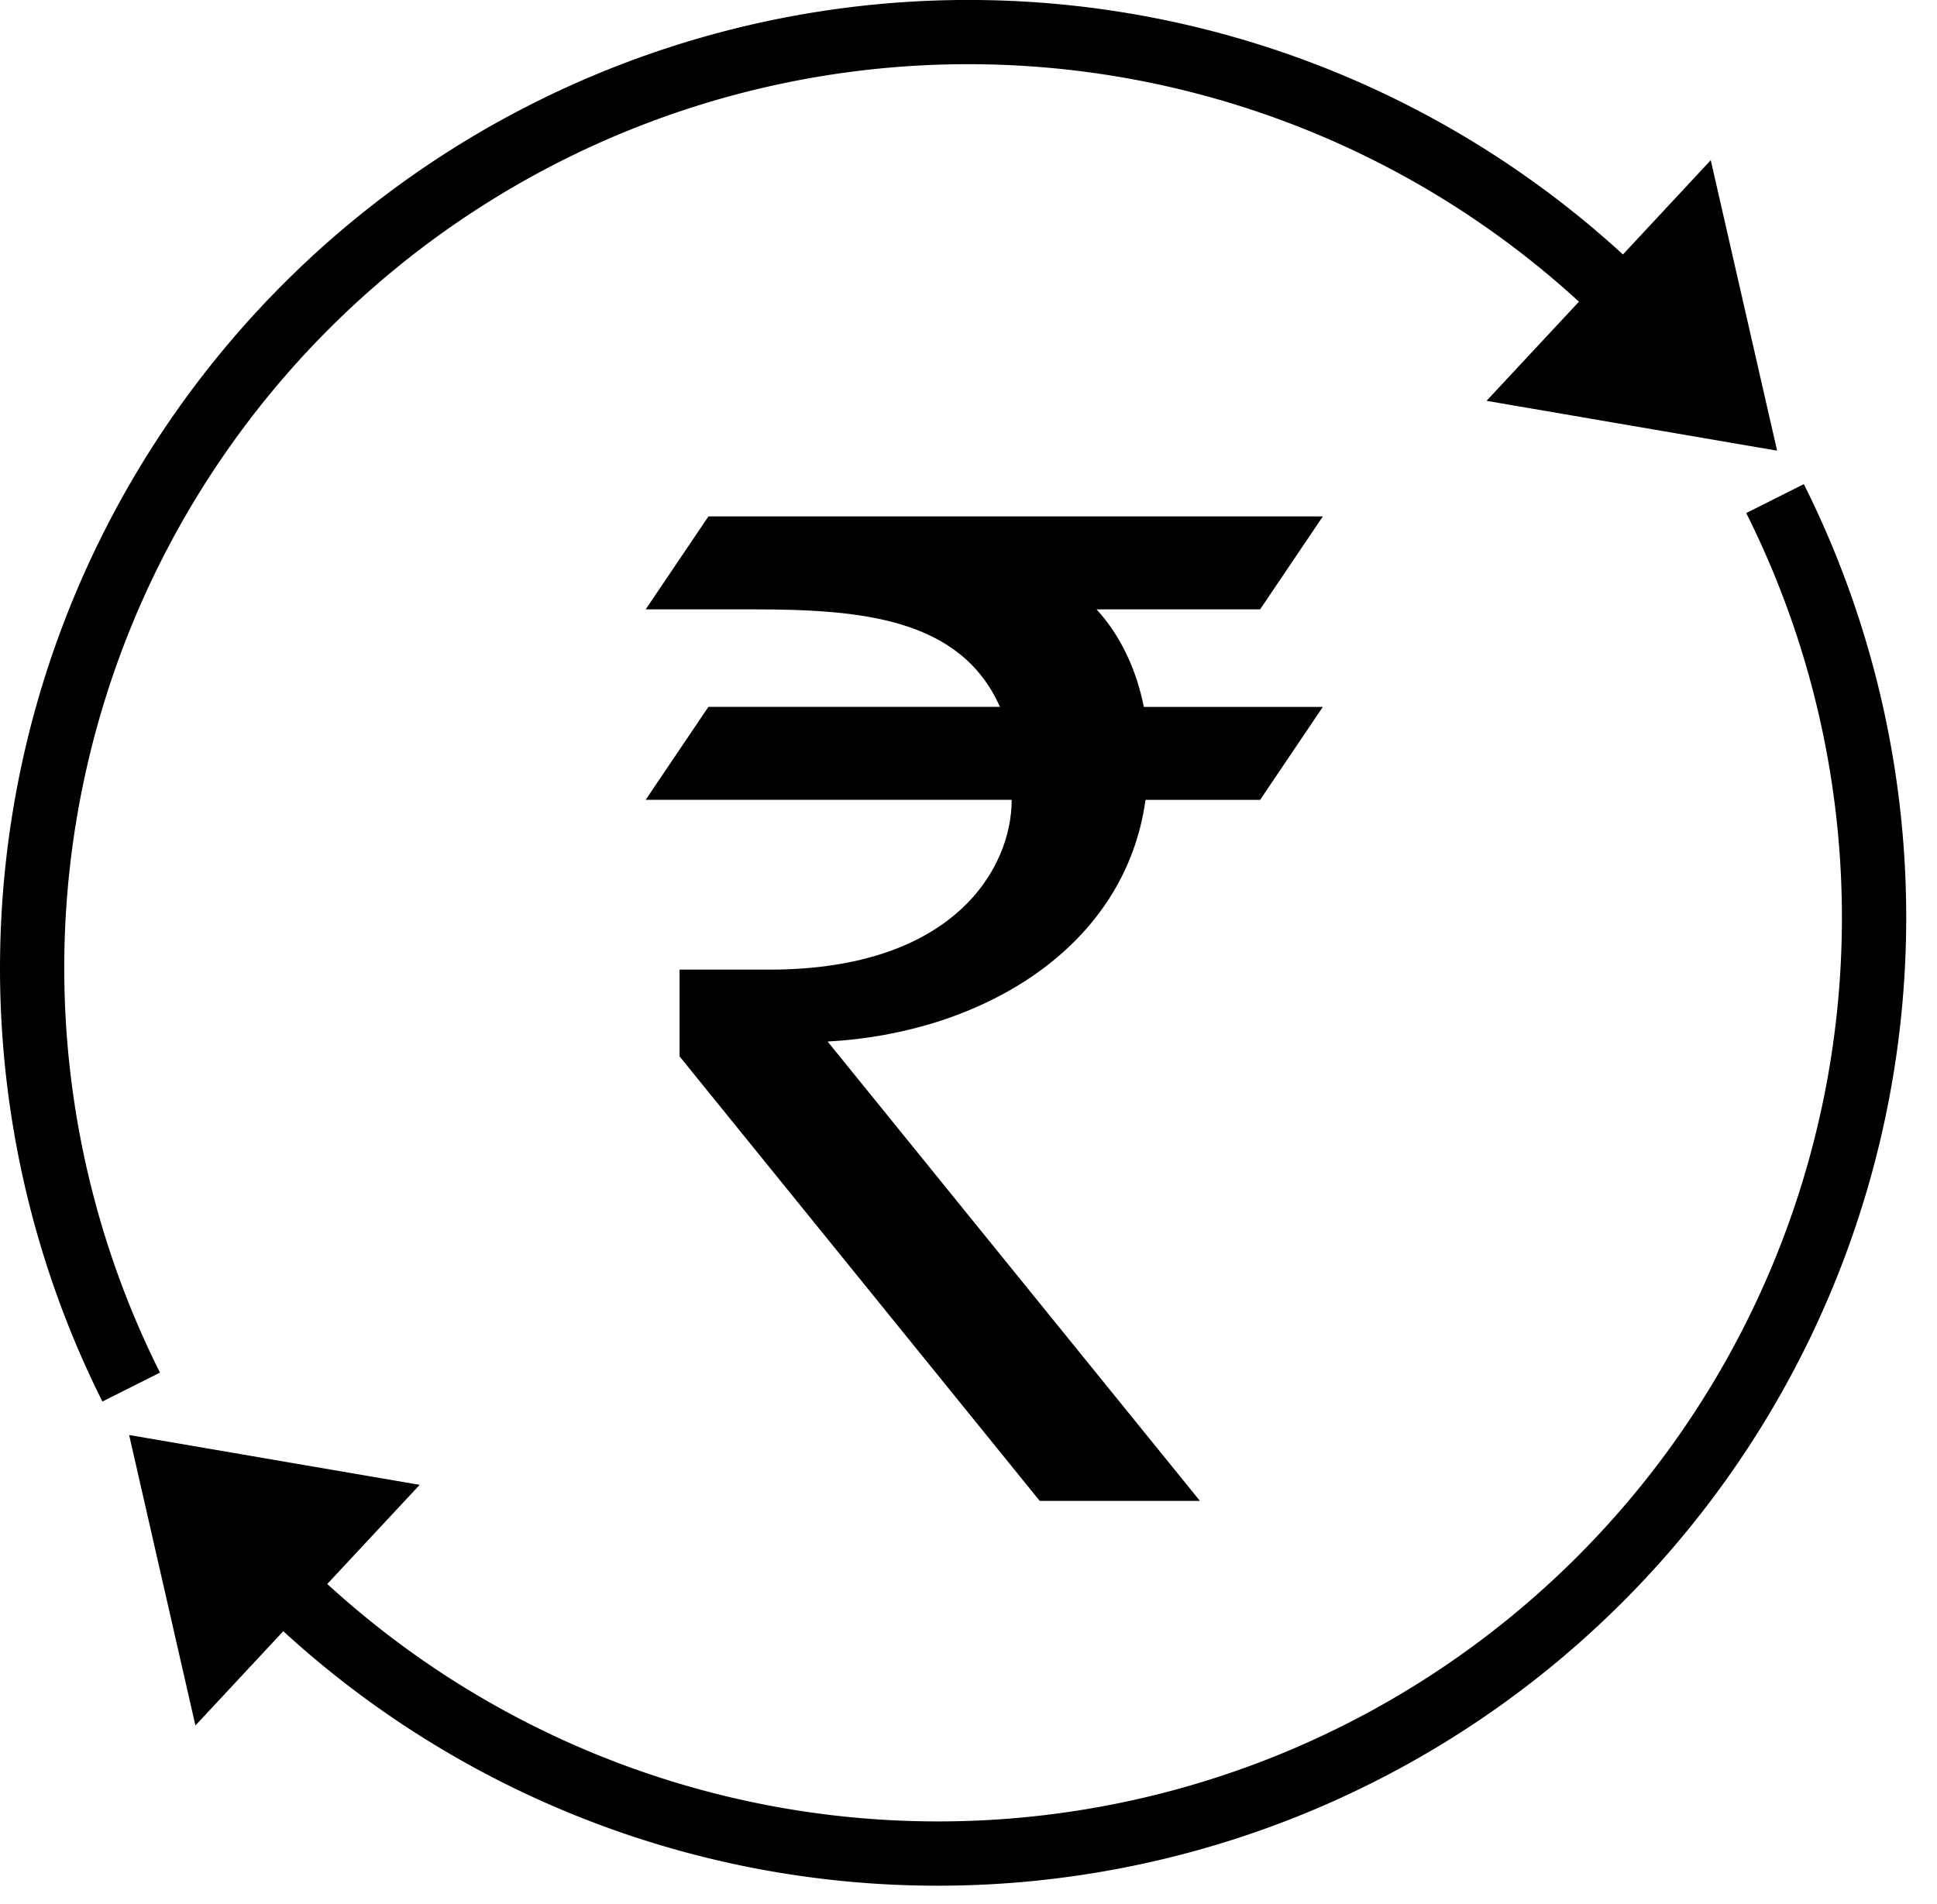
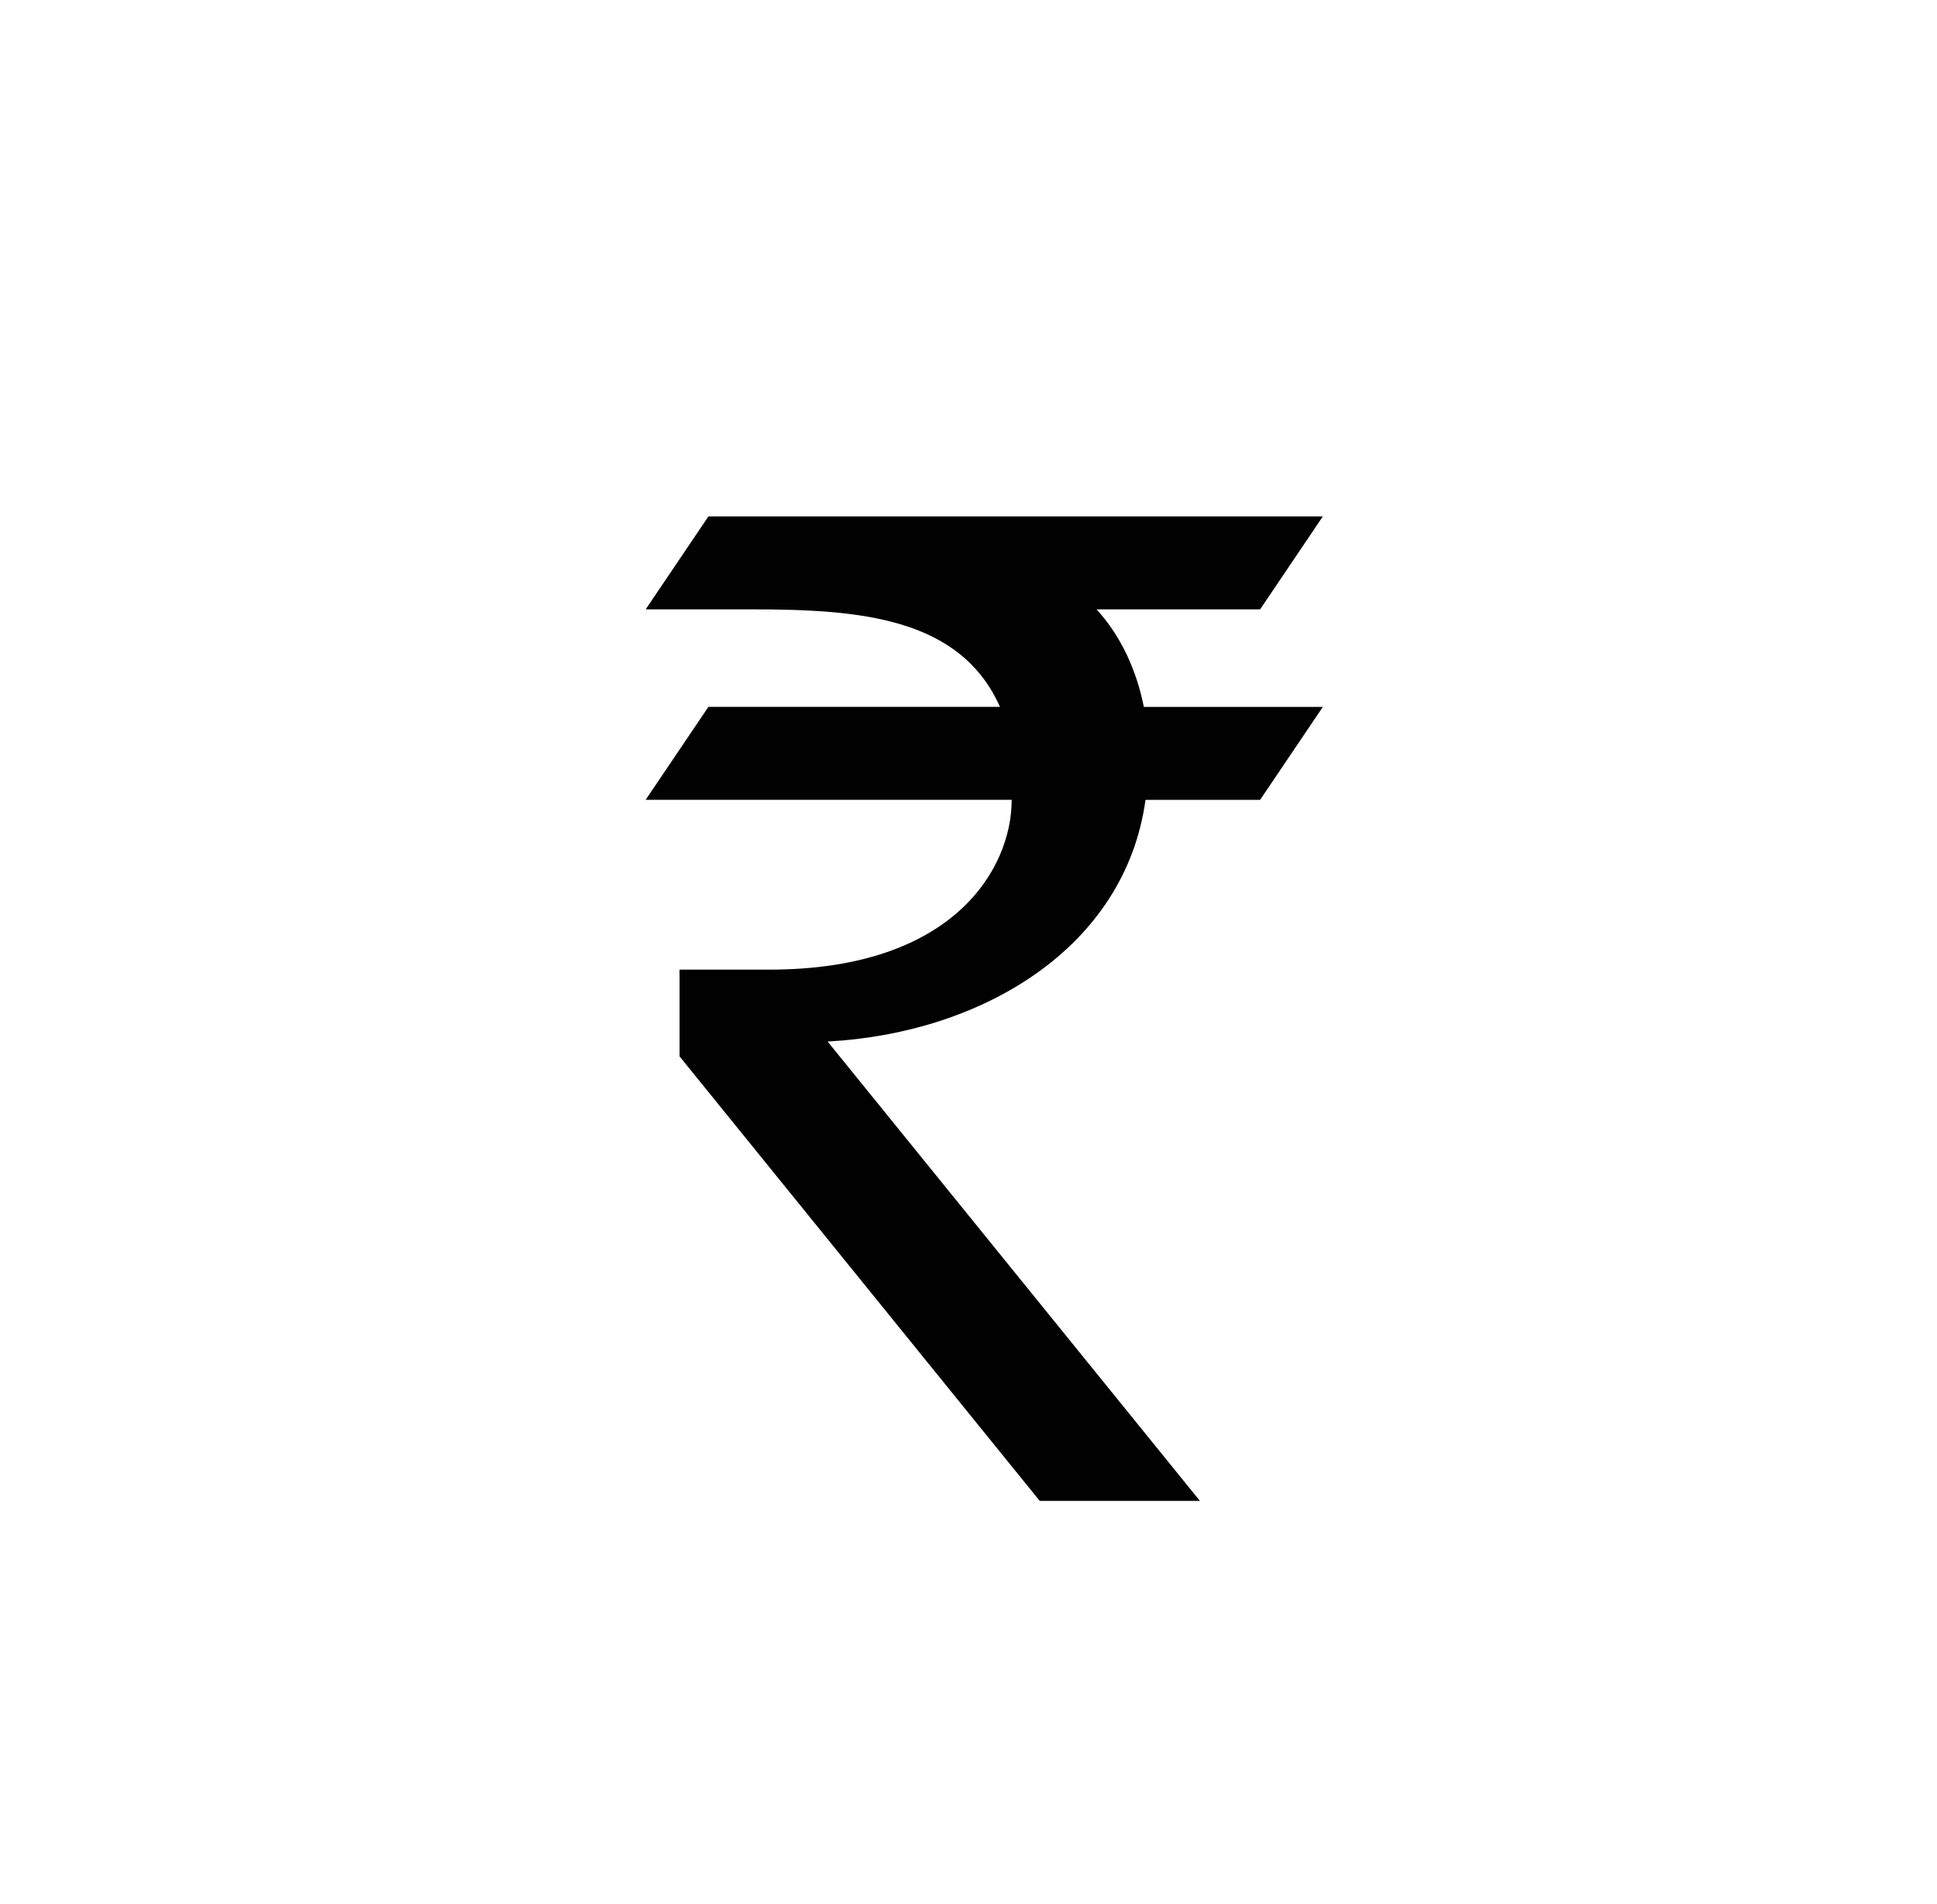
<svg xmlns="http://www.w3.org/2000/svg" width="60" height="59" fill="none" viewBox="0 0 60 59">
-   <path fill="#000" d="M4.956 42.53A28 28 0 0 1 48.909 9.347l-2.862 3.072 9 1.544-2.055-9-2.72 2.921a30 30 0 0 0-47.1 35.54l1.784-.896ZM54.091 15.896a28 28 0 0 1-43.953 33.181L13 46.005l-9-1.544 2.053 9 2.722-2.921A30 30 0 0 0 55.875 15l-1.784.896Z" />
  <path fill="#010101" d="M33.967 18.88h5.066L40.976 16H21.944L20 18.88h3.304c3.343 0 6.44.256 7.67 3.02h-9.03L20 24.78h11.337v.014c0 2.073-1.75 5.248-7.502 5.248H21.05v2.688l11.156 13.772h4.962L25.636 32.27c4.755-.256 9.212-2.88 9.847-7.488h3.55l1.943-2.88h-5.545c-.22-1.114-.7-2.189-1.464-3.021Z" />
</svg>